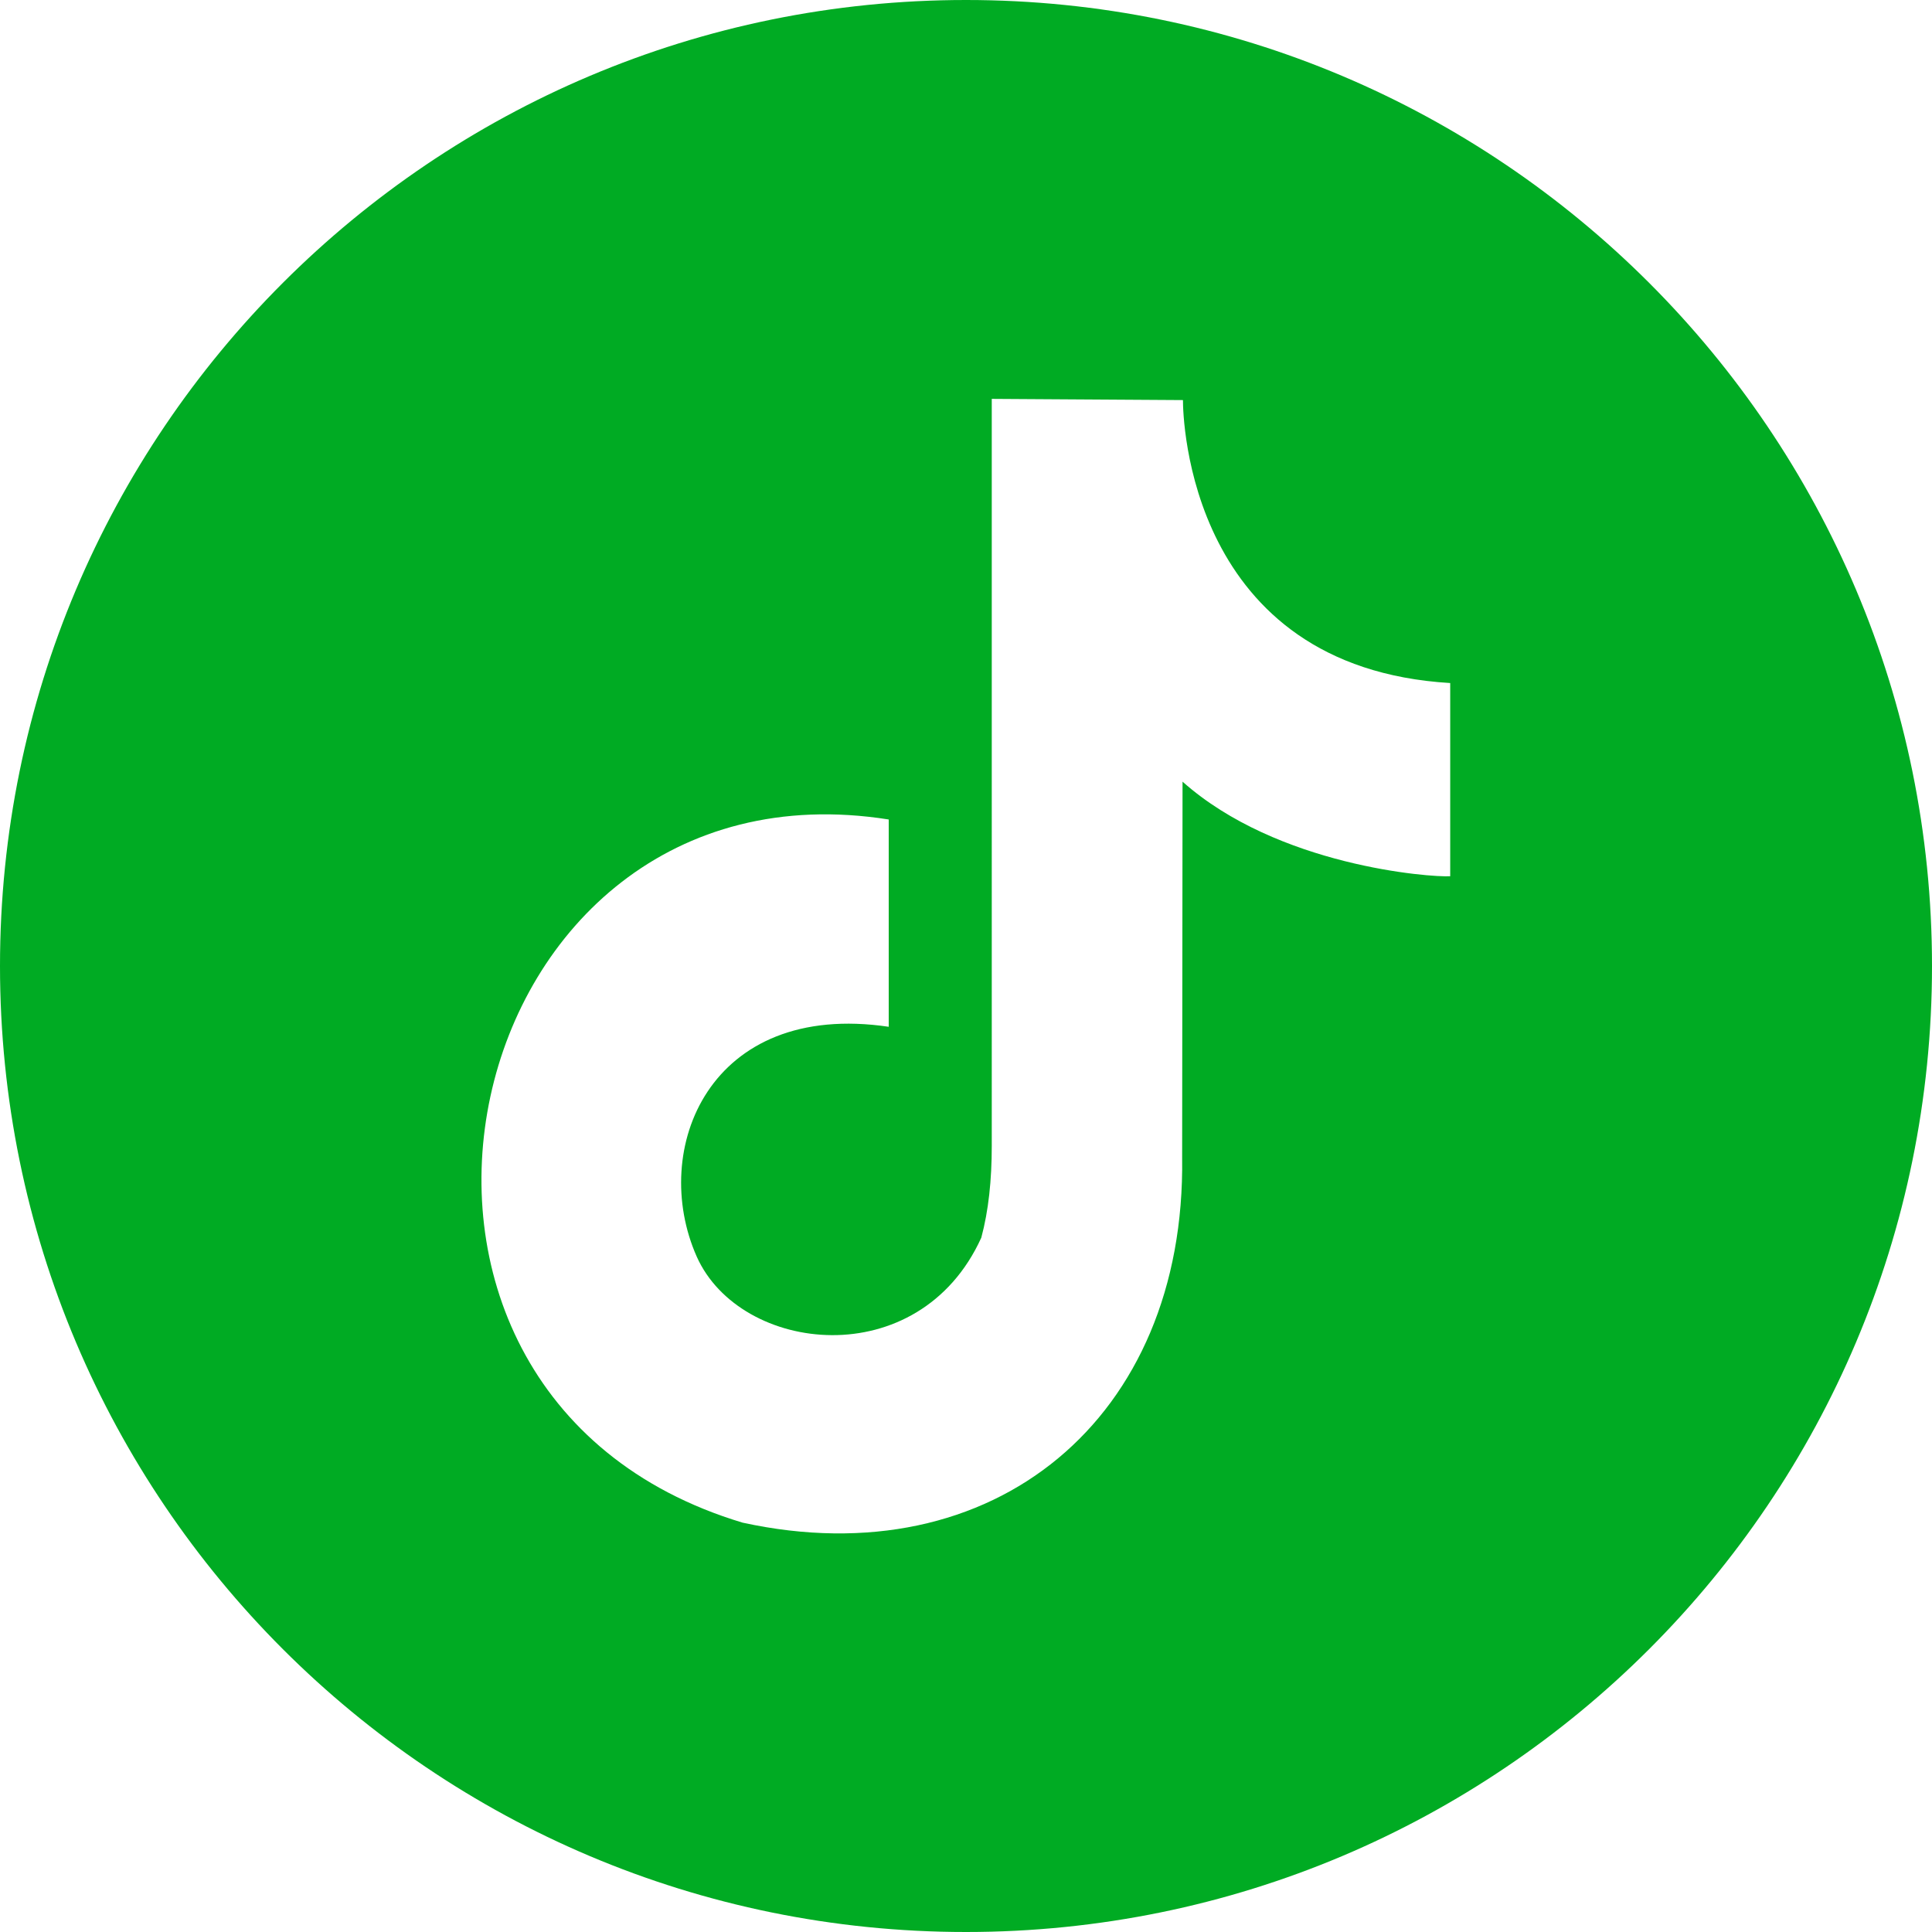
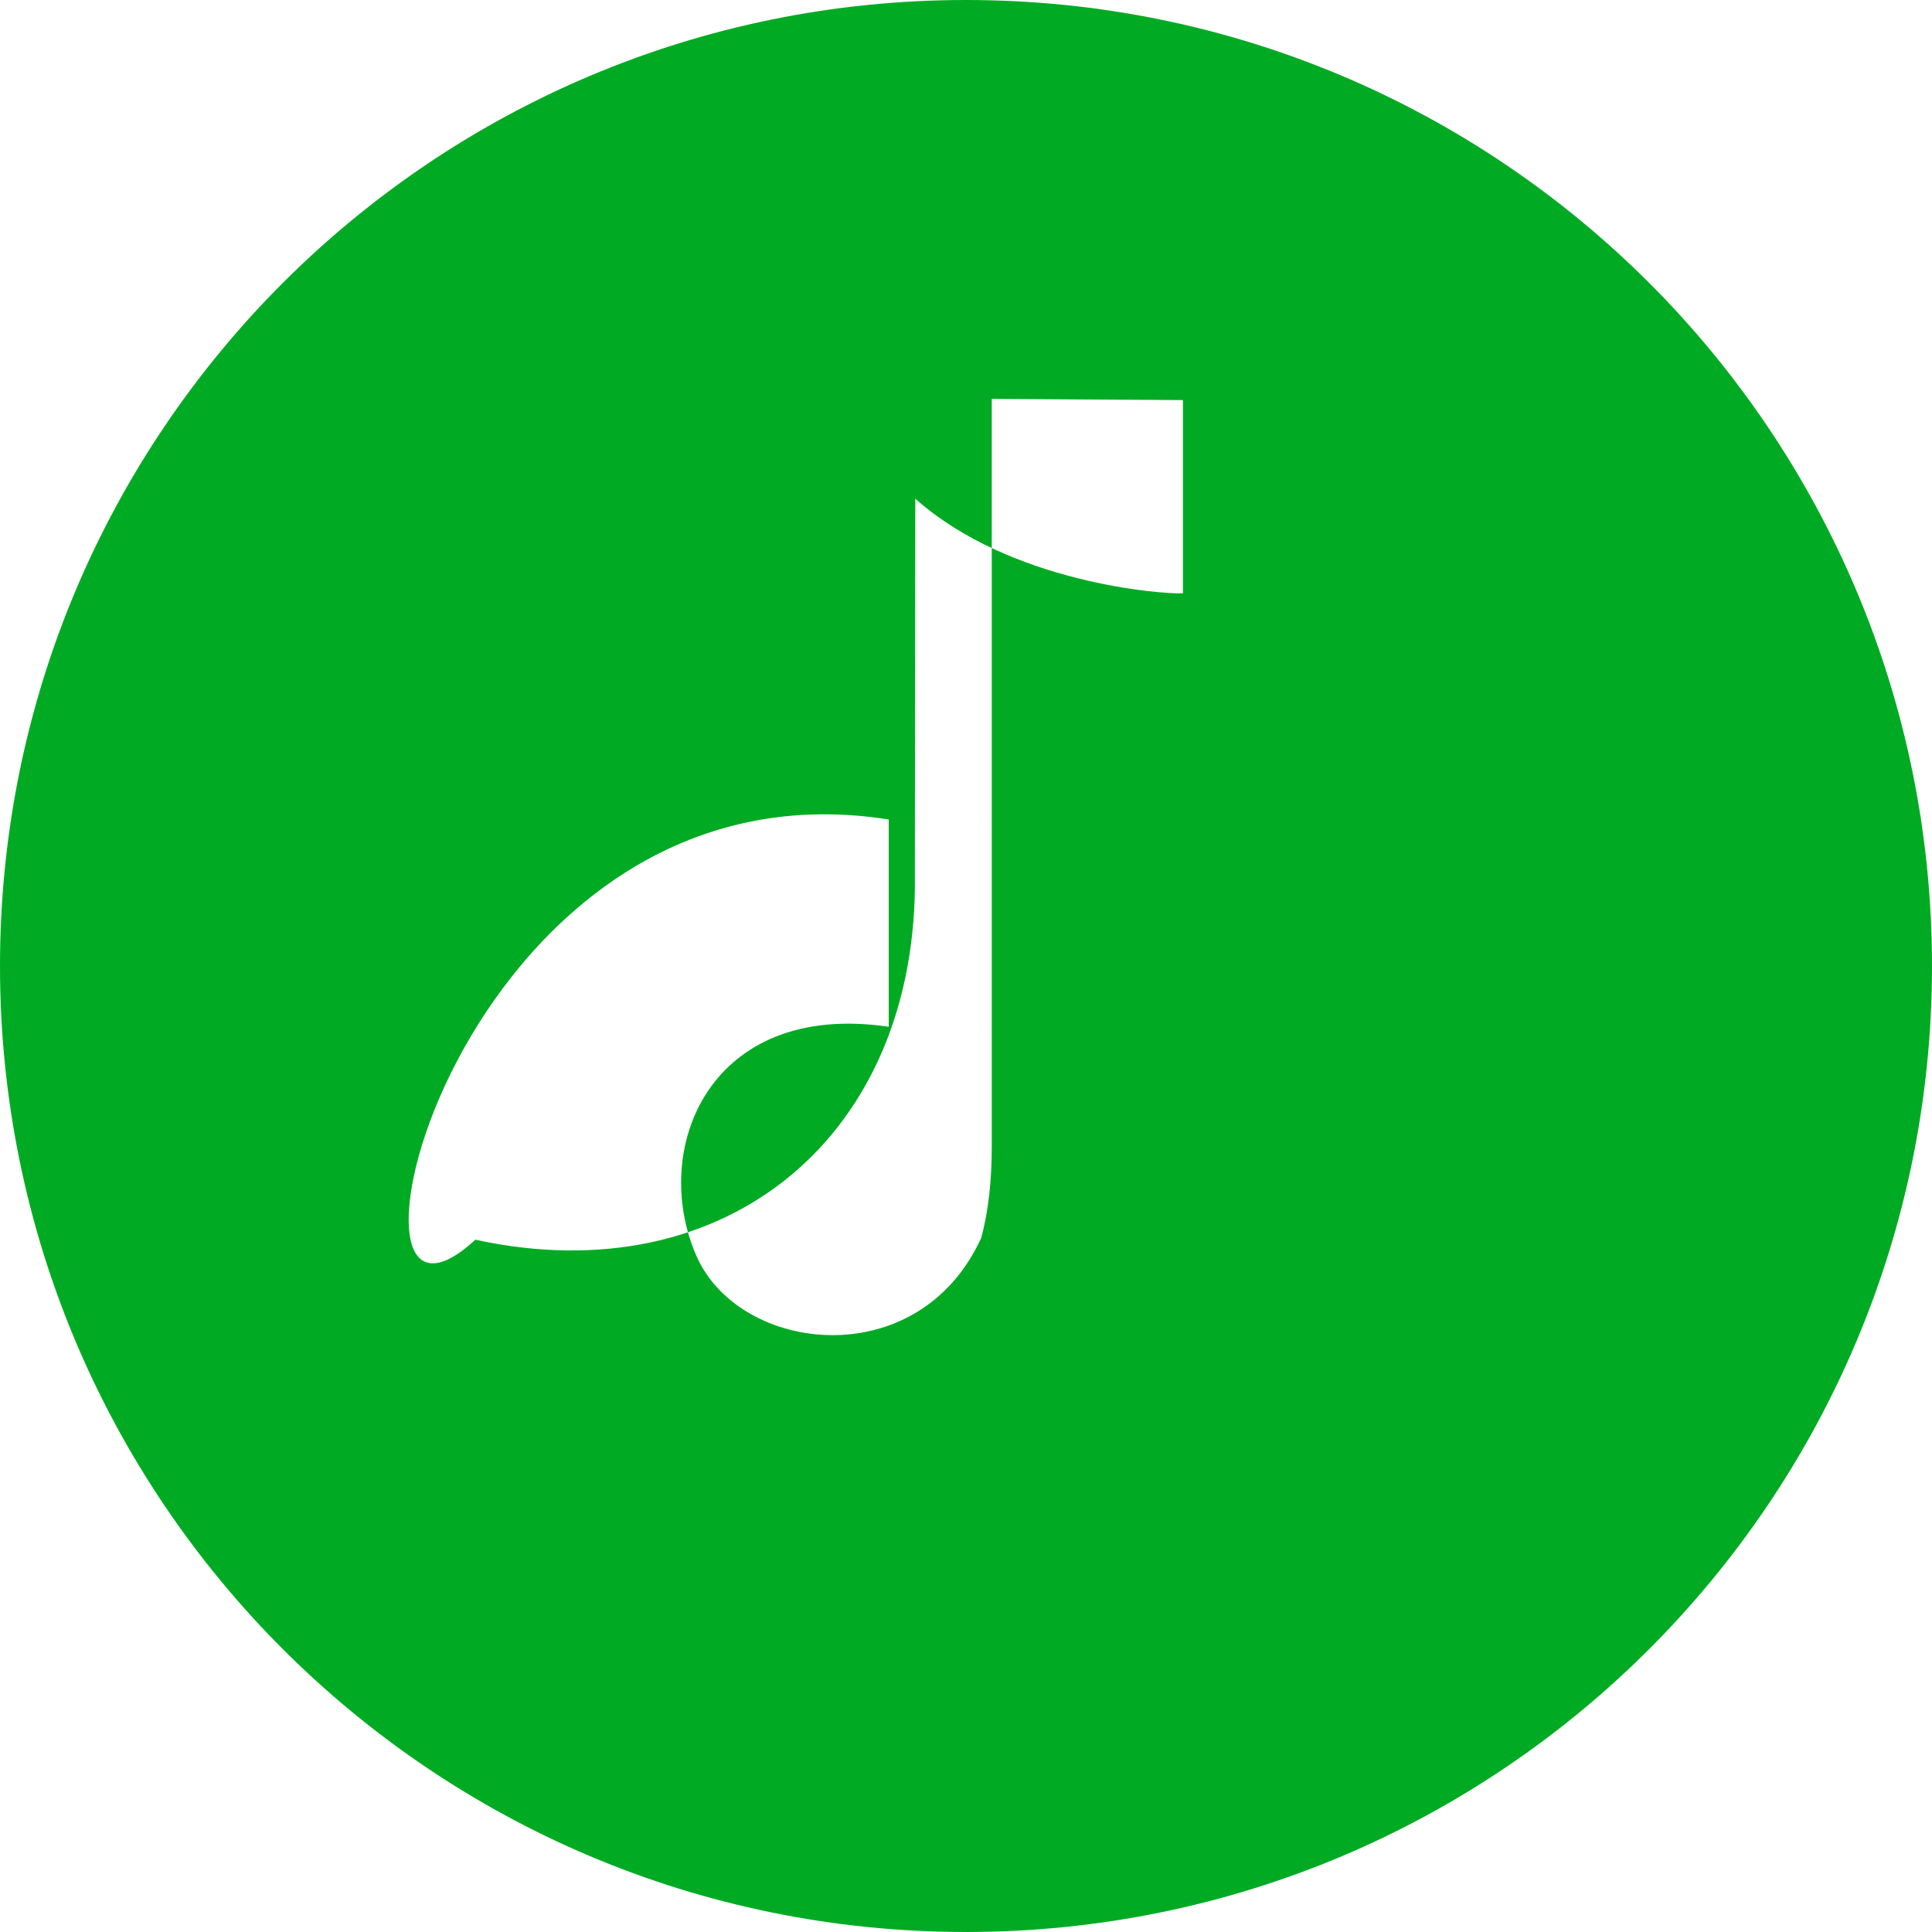
<svg xmlns="http://www.w3.org/2000/svg" id="Layer_1" x="0px" y="0px" viewBox="0 0 48 48" style="enable-background:new 0 0 48 48;" xml:space="preserve">
  <style type="text/css">	.st0{fill-rule:evenodd;clip-rule:evenodd;fill:#00AB23;}</style>
  <g id="Layer_x0020_1">
-     <path class="st0" d="M24,0c13.26,0,24,10.74,24,24S37.26,48,24,48S0,37.26,0,24S10.74,0,24,0z M29.39,9.94  c0,0.43,0.13,6.64,6.64,7.03c0,1.79,0,3.09,0,4.8c-0.49,0.03-4.29-0.25-6.65-2.35l-0.01,9.34c0.09,6.48-4.68,10.43-10.92,9.07  C7.7,34.6,11.28,18.65,22.08,20.36c0,5.15,0,0,0,5.15c-4.46-0.66-5.95,3.05-4.77,5.71c1.08,2.42,5.52,2.94,7.07-0.47  c0.18-0.67,0.26-1.43,0.26-2.28V9.91L29.39,9.94z" />
+     <path class="st0" d="M24,0c13.26,0,24,10.74,24,24S37.26,48,24,48S0,37.26,0,24S10.74,0,24,0z M29.39,9.94  c0,1.79,0,3.09,0,4.8c-0.49,0.03-4.29-0.25-6.65-2.35l-0.01,9.34c0.09,6.48-4.68,10.43-10.92,9.07  C7.7,34.6,11.28,18.65,22.08,20.36c0,5.15,0,0,0,5.15c-4.46-0.66-5.95,3.05-4.77,5.71c1.08,2.42,5.52,2.94,7.07-0.47  c0.18-0.67,0.26-1.43,0.26-2.28V9.91L29.39,9.94z" />
  </g>
</svg>